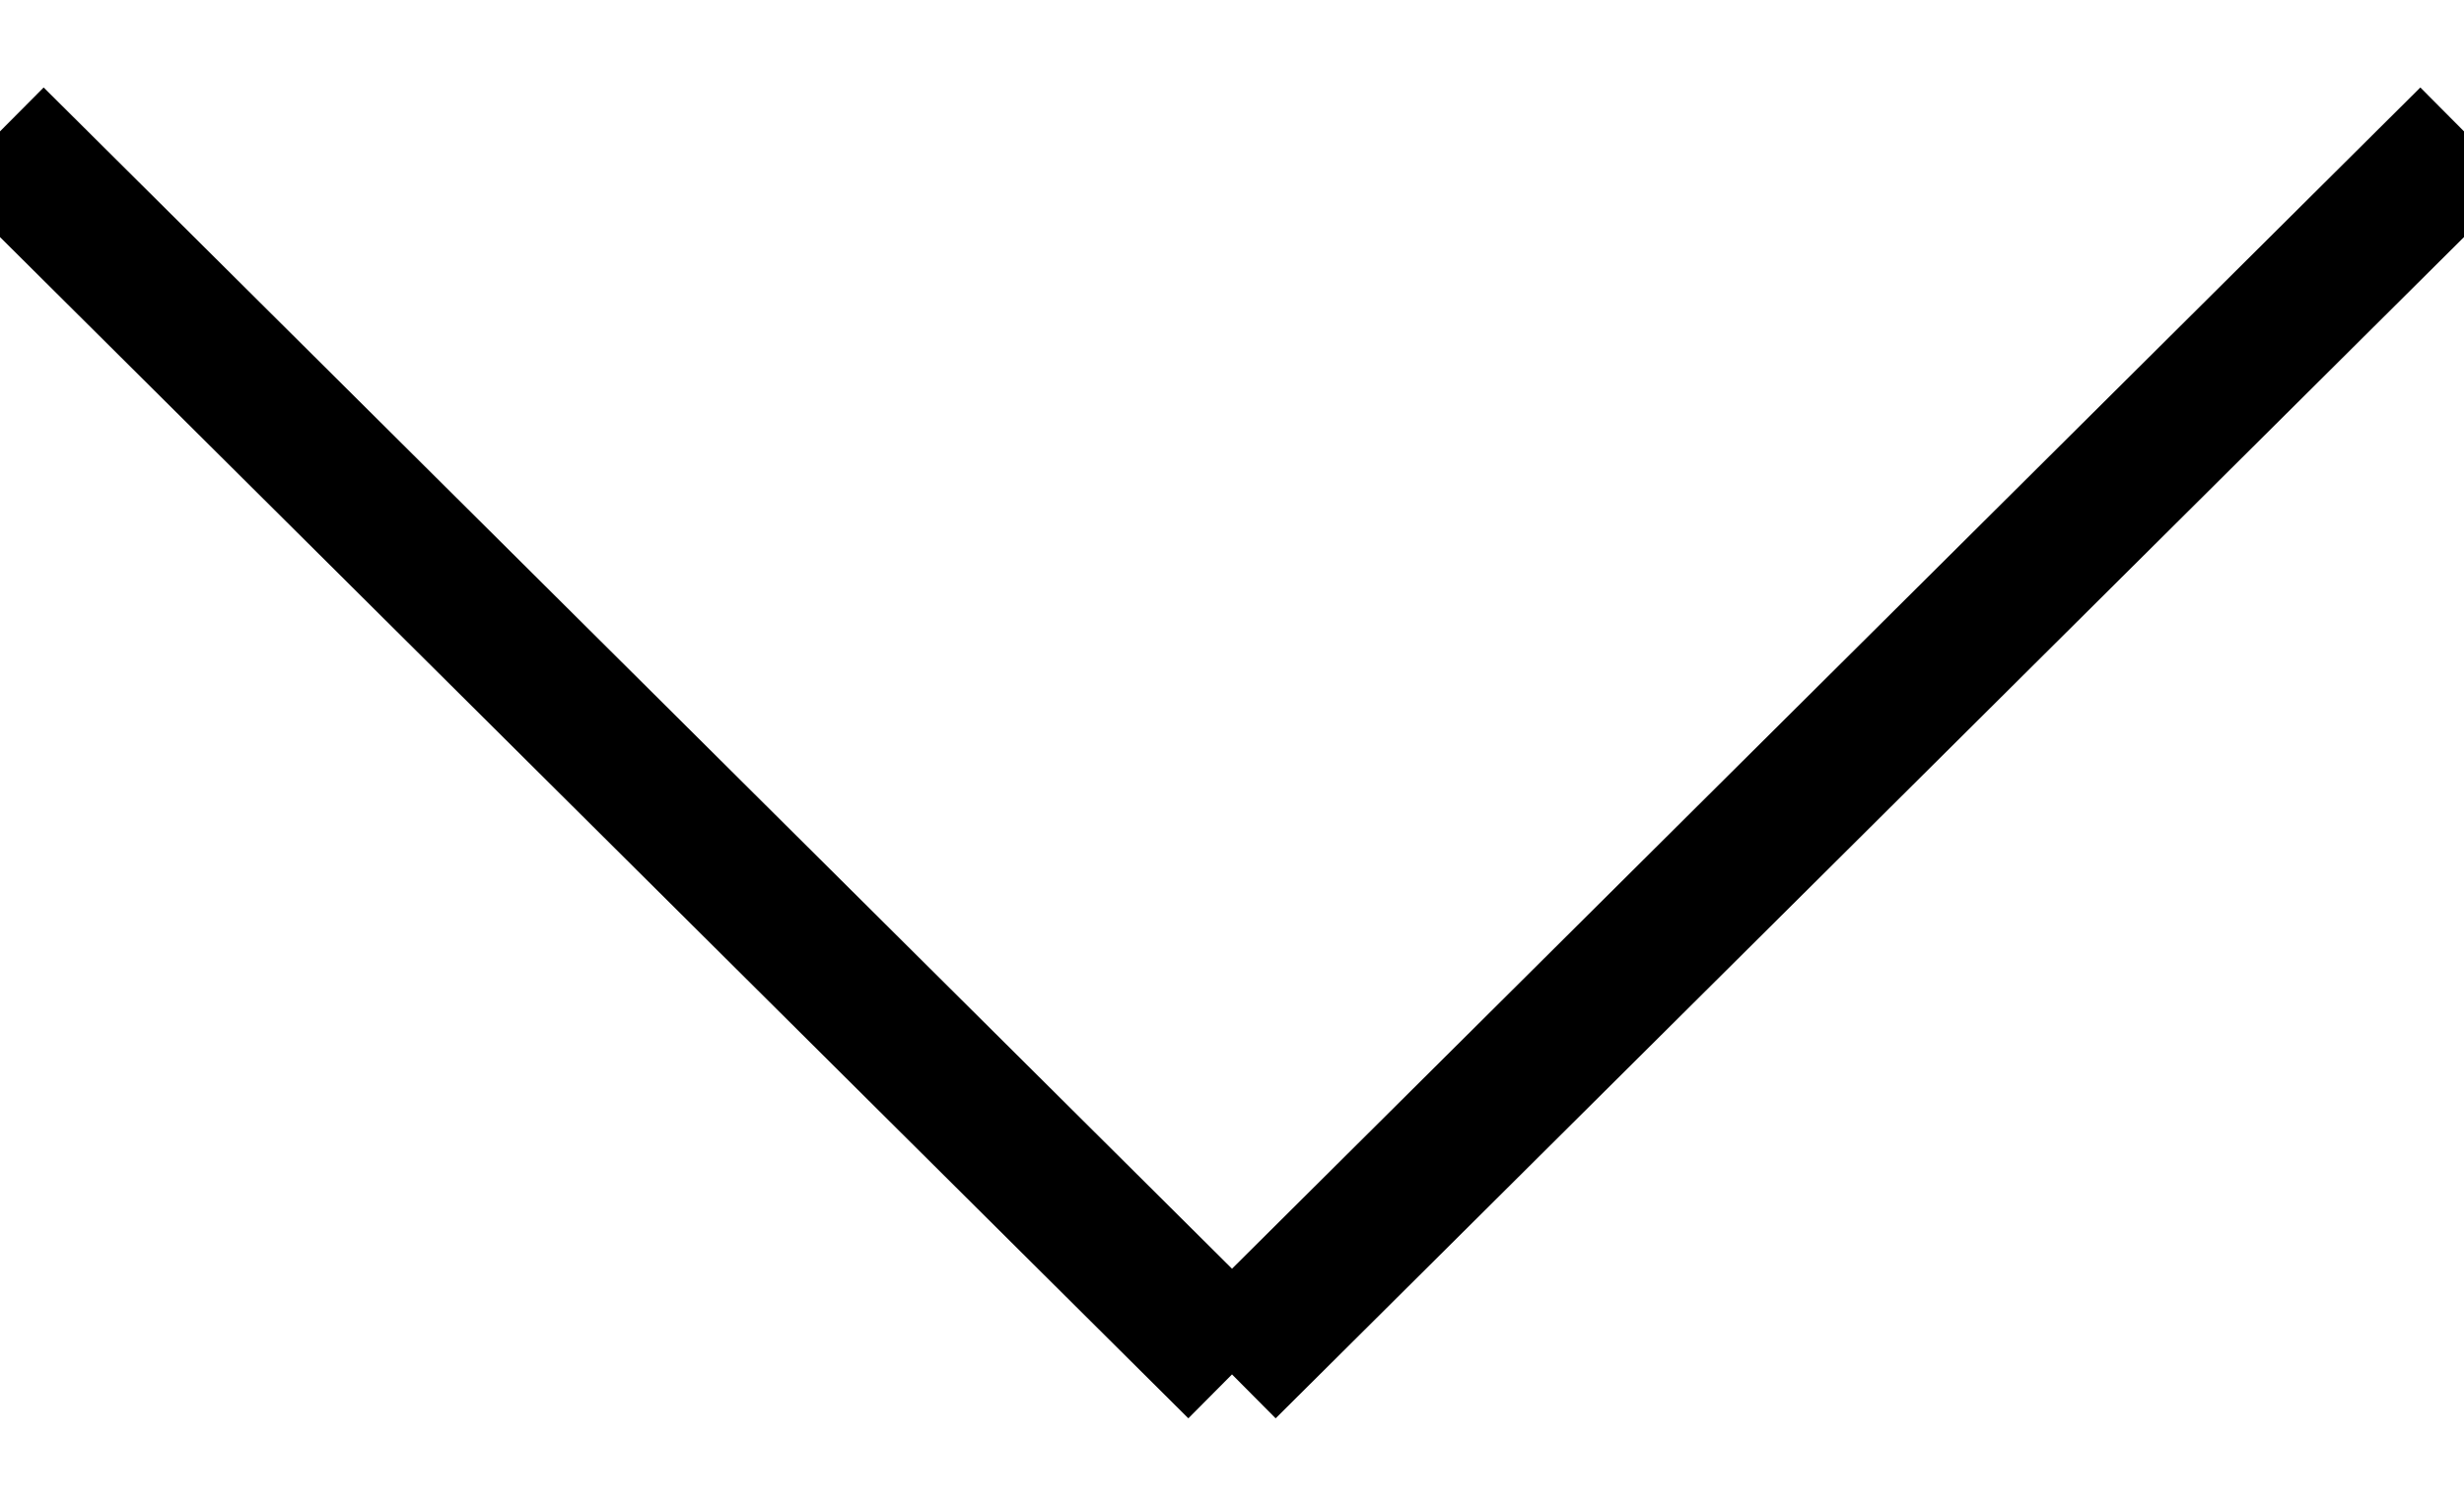
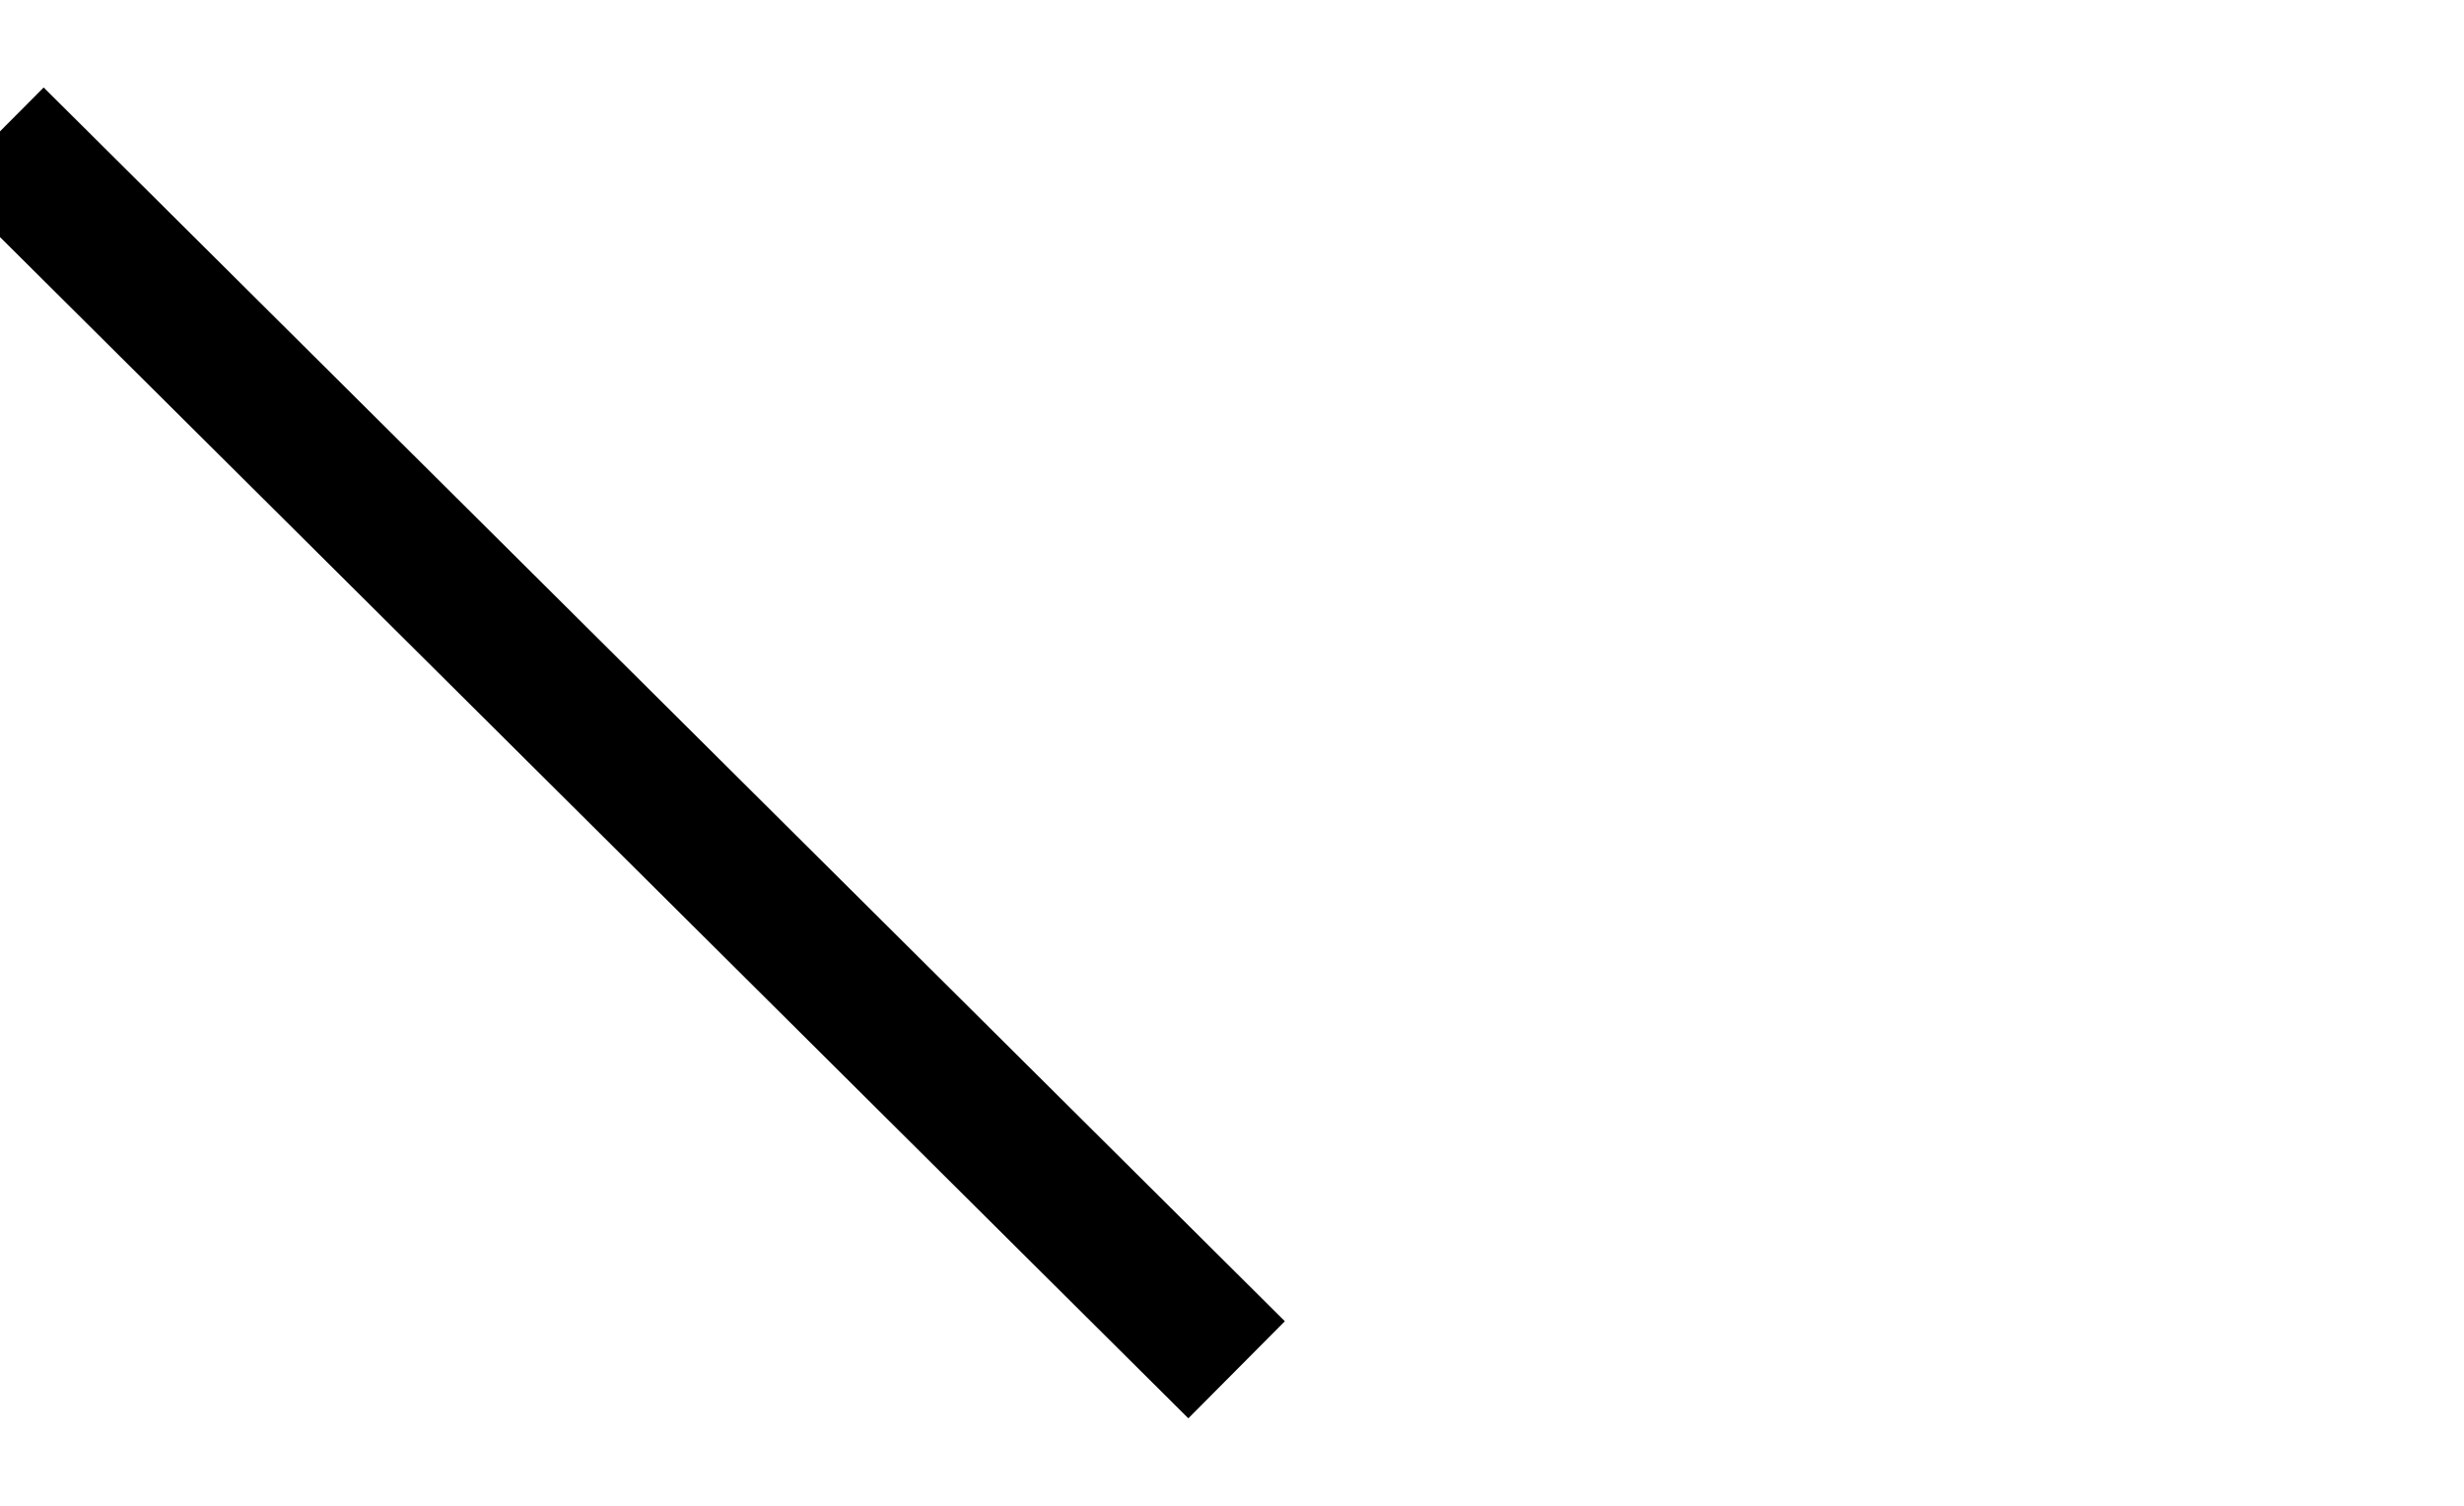
<svg xmlns="http://www.w3.org/2000/svg" width="18px" height="11px" viewBox="0 0 18 11" version="1.1">
  <g id="mobile" stroke="none" stroke-width="1" fill="none" fill-rule="evenodd" stroke-linecap="square">
    <g id="hp-mobile-nav" transform="translate(-319, -130)" stroke="#000000">
      <g id="carot-down/black" transform="translate(319, 131)">
-         <path d="M0.321,0.346 L8.679,8.654 M9.321,8.654 L17.679,0.346" id="Combined-Shape" />
+         <path d="M0.321,0.346 L8.679,8.654 M9.321,8.654 " id="Combined-Shape" />
      </g>
    </g>
  </g>
</svg>